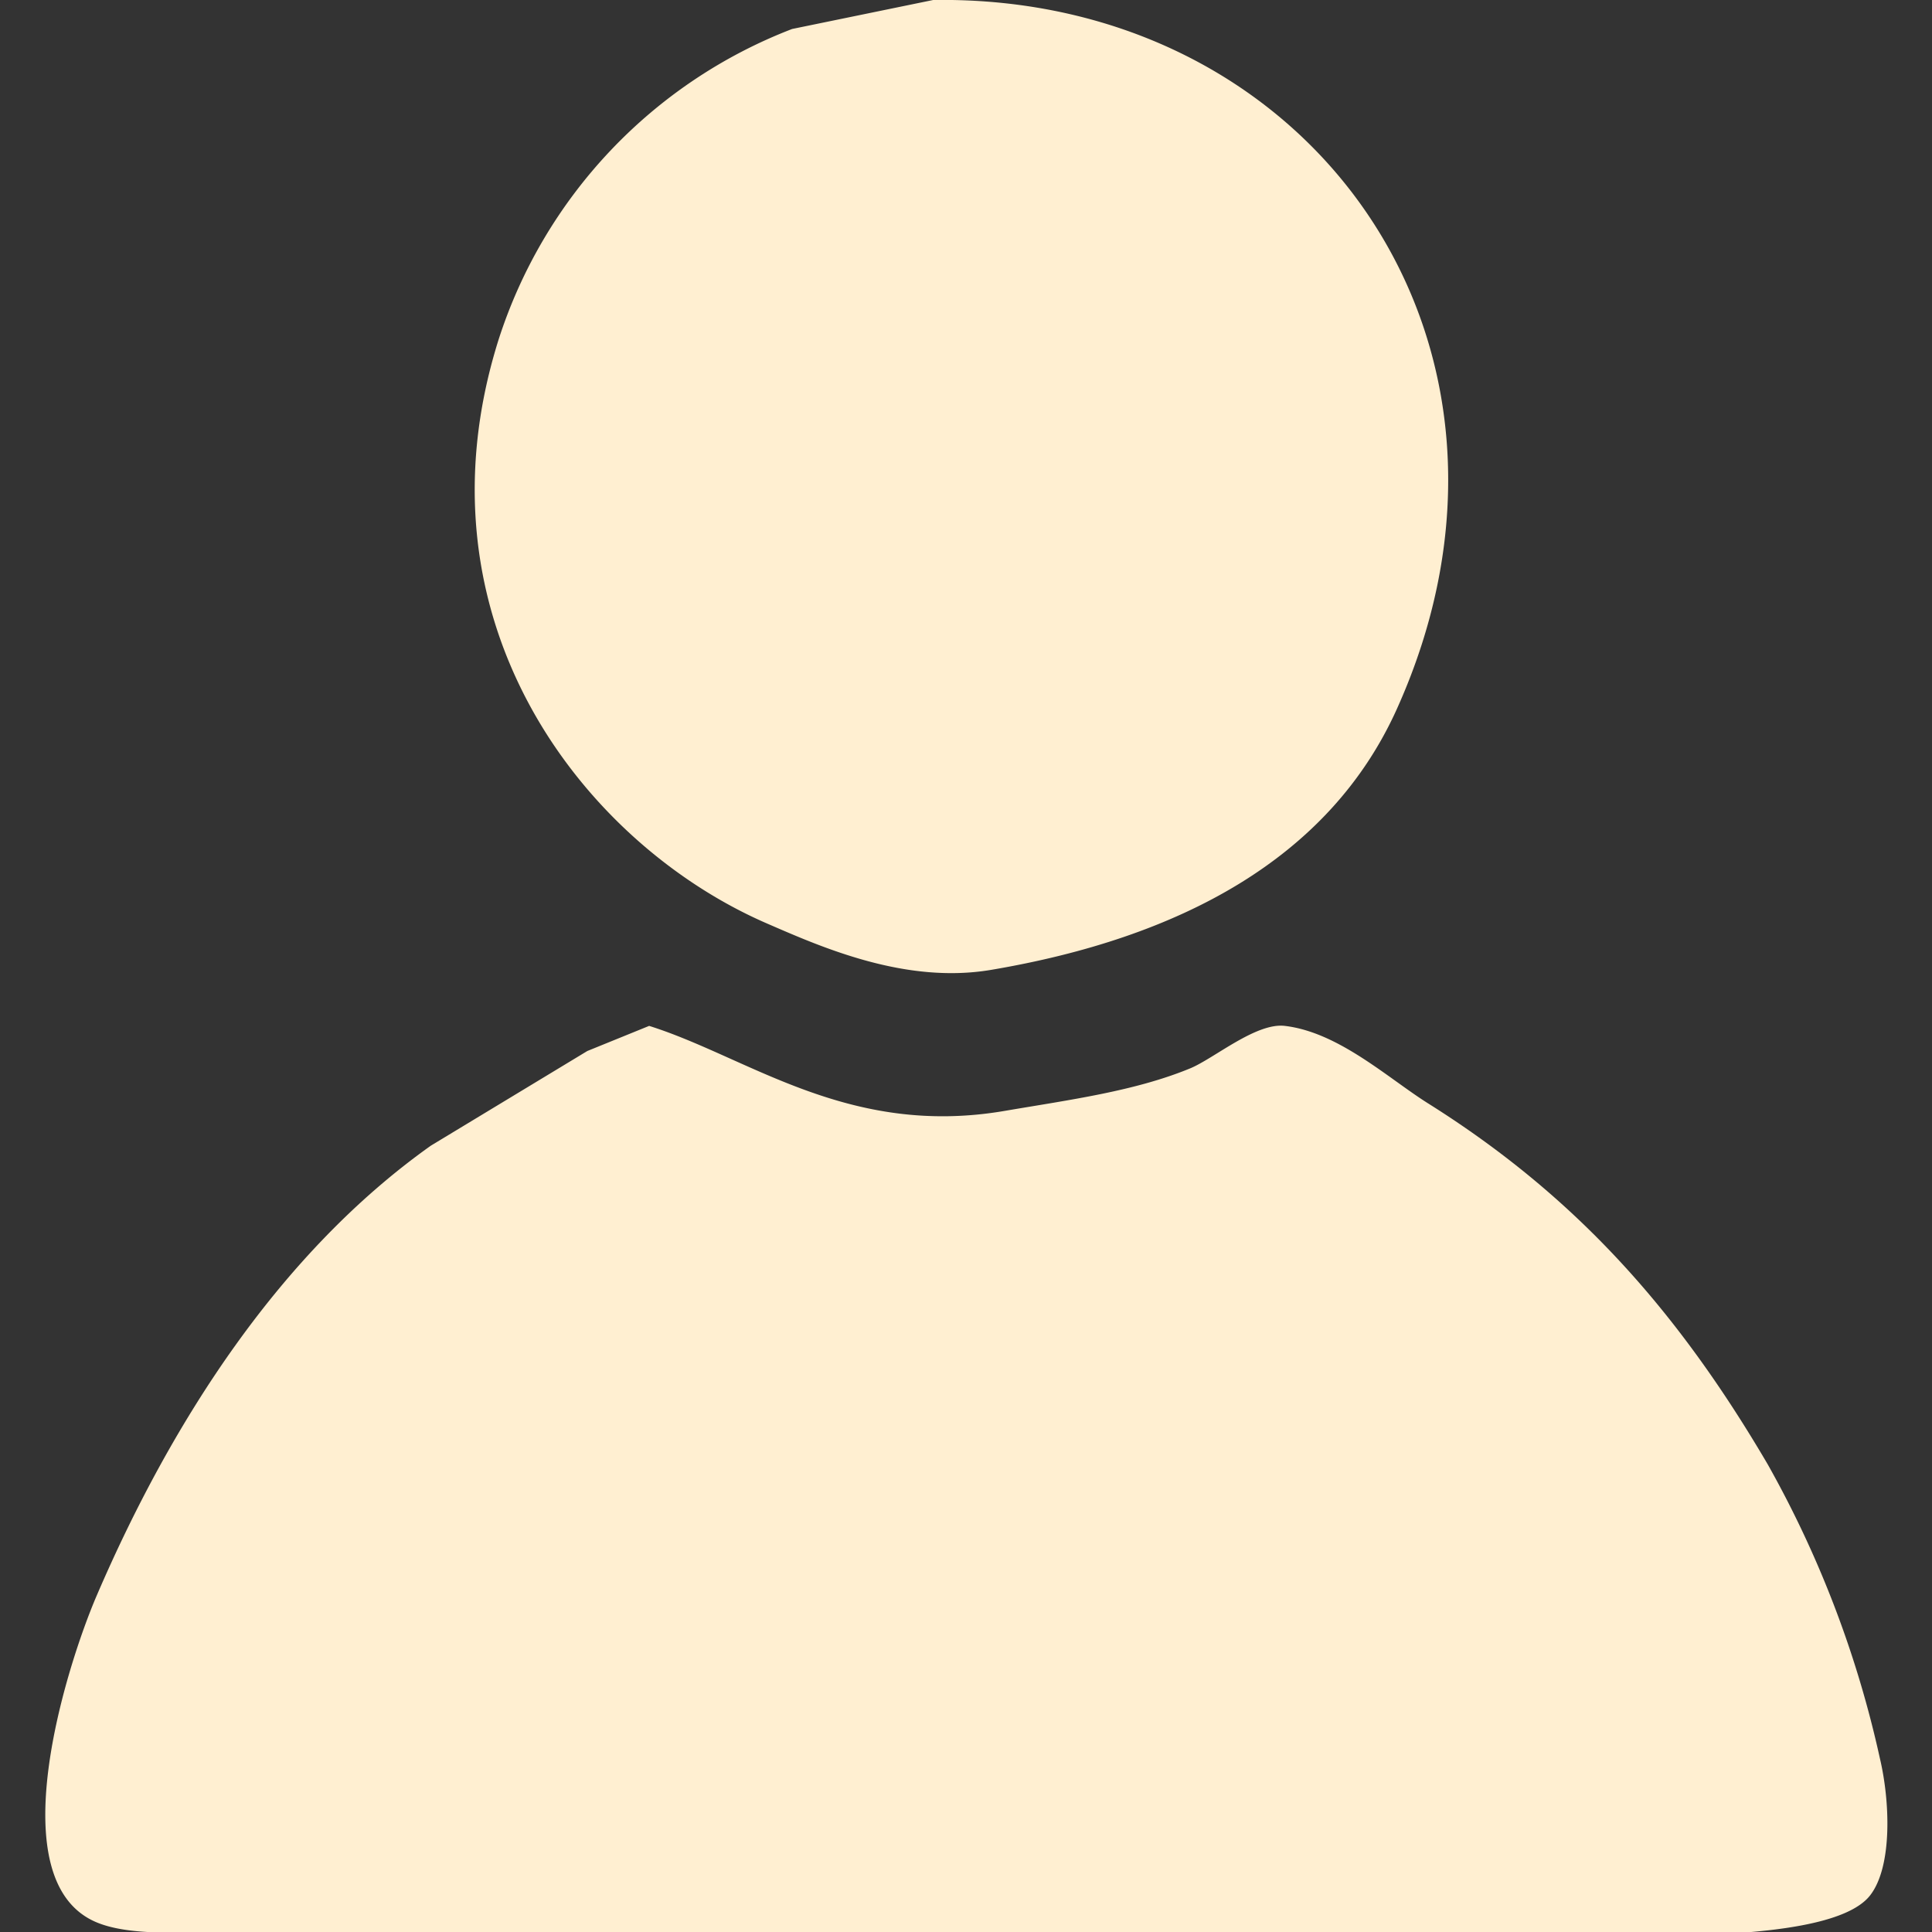
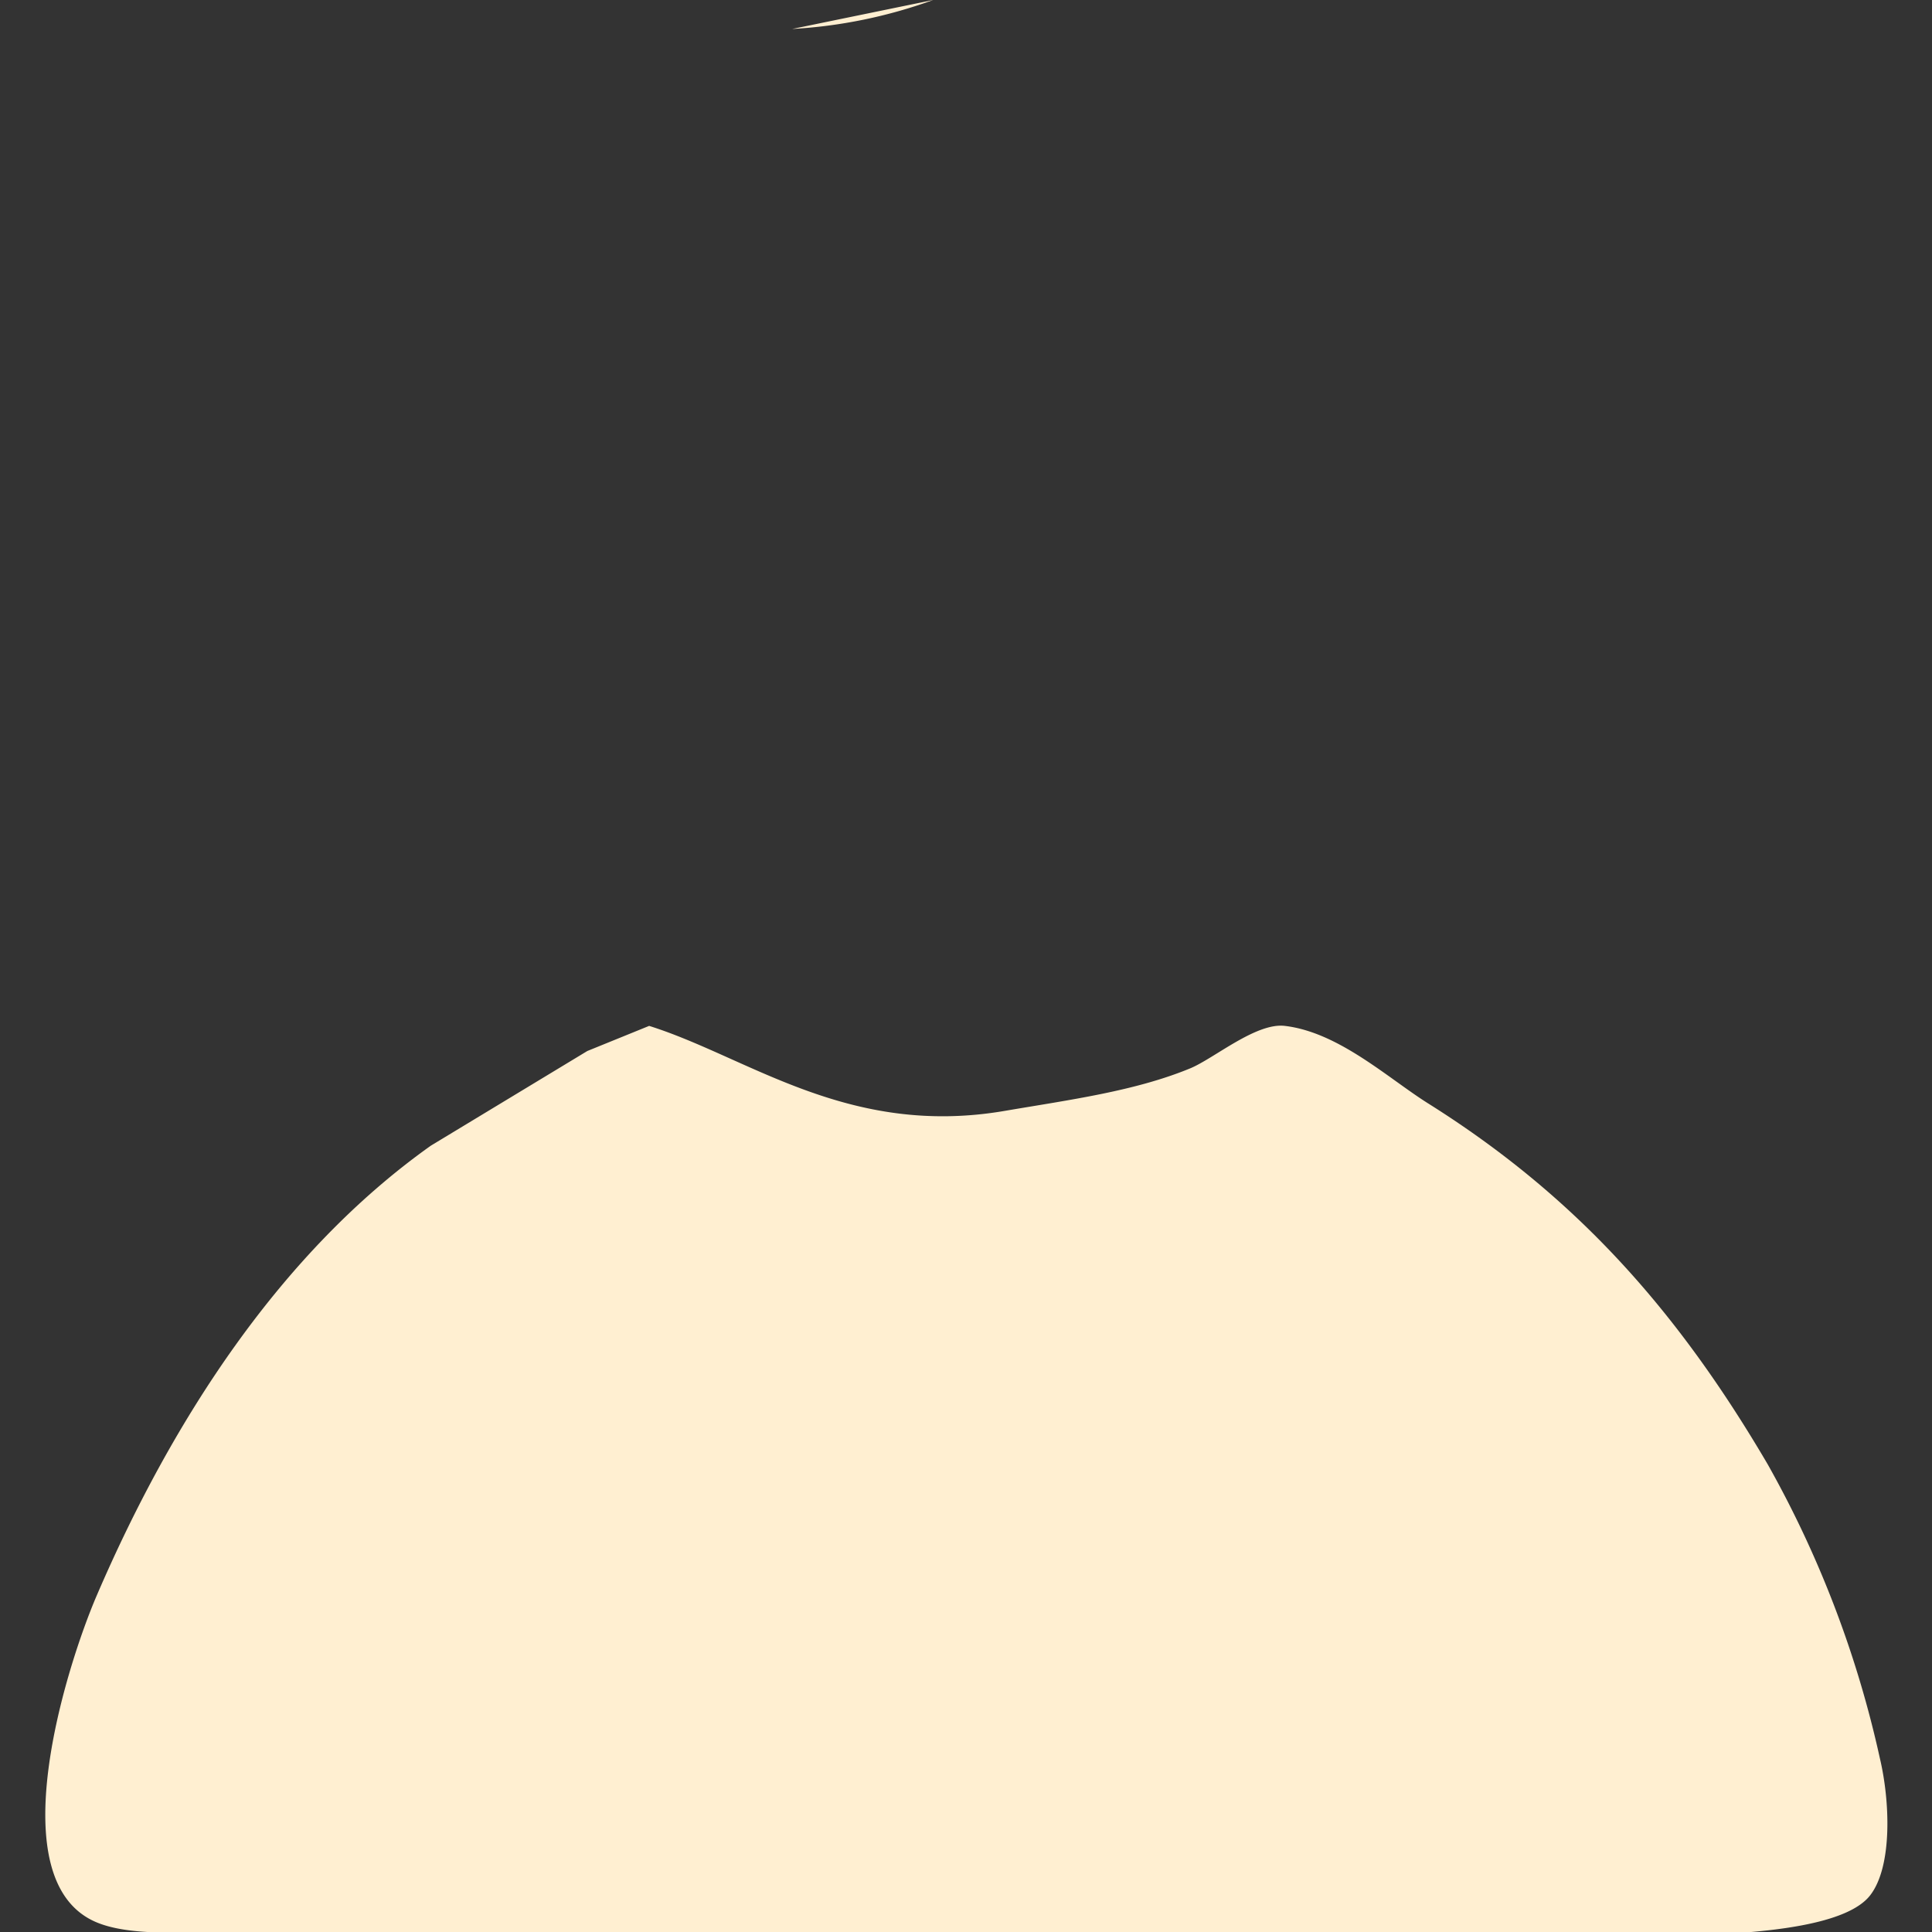
<svg xmlns="http://www.w3.org/2000/svg" id="Gruppo_1" data-name="Gruppo 1" width="100" height="100" viewBox="0 0 100 100">
  <rect x="0" y="0" width="100" height="100" fill="#333333" stroke="none" />
  <defs>
    <style>
      .cls-1 {
        fill: #ffefd1;
        fill-rule: evenodd;
      }
    </style>
  </defs>
-   <path id="Forma_2" data-name="Forma 2" class="cls-1" d="M48.3,0c19.695-.3,32.466,17.92,24,36.7-3.506,7.777-11.293,11.86-21,13.5-4.437.749-8.76-1.168-11.6-2.4-9.468-4.106-18.477-15.619-13.9-30.2A25.62,25.62,0,0,1,41,1.5ZM33.6,53.1c5.142,1.617,10.288,5.785,18.4,4.4,3.392-.579,6.737-1.021,9.6-2.2,1.231-.507,3.409-2.376,4.9-2.2,2.786,0.328,5.336,2.7,7.4,4,7.713,4.841,12.952,10.772,17.6,18.7A55.119,55.119,0,0,1,97.3,91c0.521,2.186.67,5.588-.5,7.1-2.324,3-16.011,1.9-21.7,1.9h-63c-2.456,0-5.327.24-7.1-.5-5.112-2.132-1.543-13.308,0-16.9,3.954-9.2,9.587-17.82,17.3-23.3l8.1-4.9Z" />
+   <path id="Forma_2" data-name="Forma 2" class="cls-1" d="M48.3,0A25.62,25.62,0,0,1,41,1.5ZM33.6,53.1c5.142,1.617,10.288,5.785,18.4,4.4,3.392-.579,6.737-1.021,9.6-2.2,1.231-.507,3.409-2.376,4.9-2.2,2.786,0.328,5.336,2.7,7.4,4,7.713,4.841,12.952,10.772,17.6,18.7A55.119,55.119,0,0,1,97.3,91c0.521,2.186.67,5.588-.5,7.1-2.324,3-16.011,1.9-21.7,1.9h-63c-2.456,0-5.327.24-7.1-.5-5.112-2.132-1.543-13.308,0-16.9,3.954-9.2,9.587-17.82,17.3-23.3l8.1-4.9Z" />
</svg>